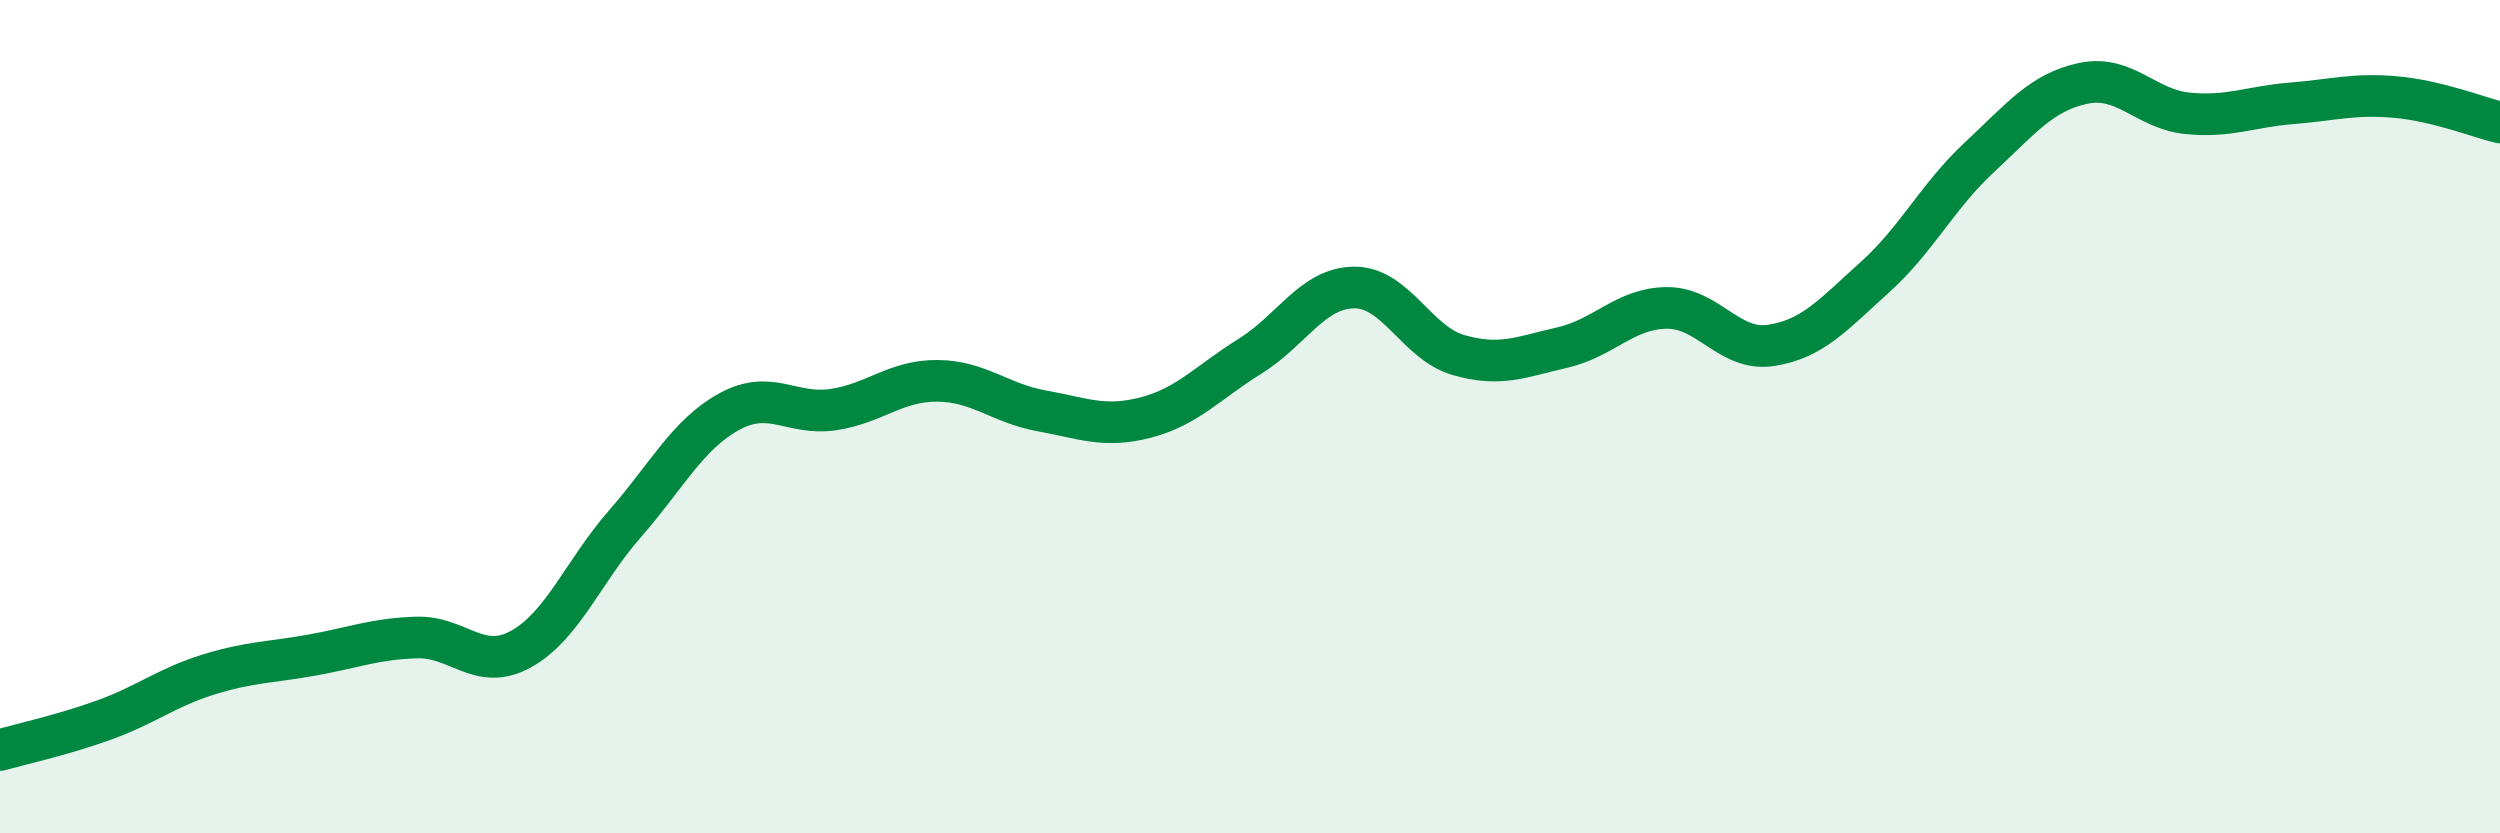
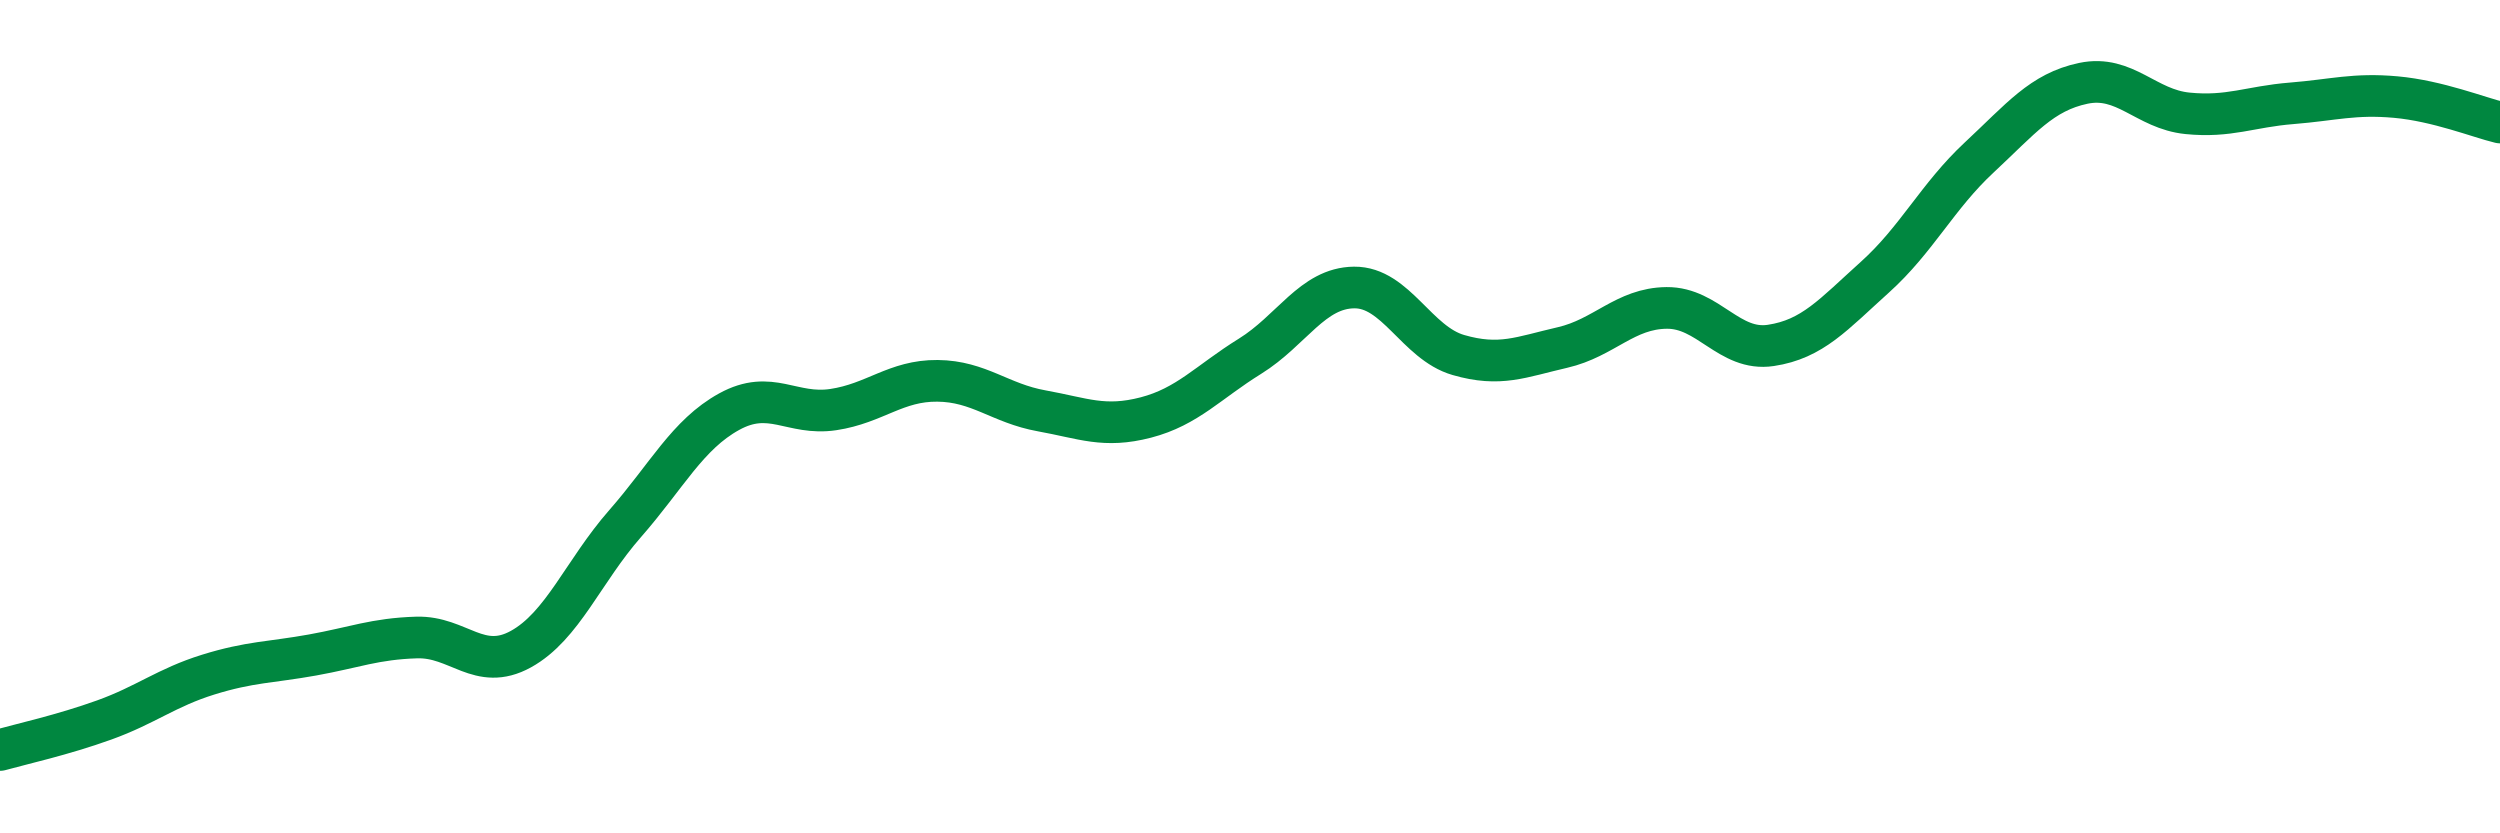
<svg xmlns="http://www.w3.org/2000/svg" width="60" height="20" viewBox="0 0 60 20">
-   <path d="M 0,18 C 0.5,17.86 1.5,17.64 2.5,17.28 C 3.5,16.92 4,16.5 5,16.19 C 6,15.88 6.5,15.9 7.5,15.72 C 8.5,15.54 9,15.33 10,15.3 C 11,15.27 11.5,16.13 12.5,15.58 C 13.5,15.03 14,13.71 15,12.57 C 16,11.43 16.5,10.43 17.5,9.88 C 18.5,9.33 19,9.98 20,9.83 C 21,9.68 21.5,9.13 22.5,9.14 C 23.5,9.15 24,9.68 25,9.86 C 26,10.04 26.5,10.28 27.5,10.02 C 28.5,9.76 29,9.17 30,8.55 C 31,7.93 31.5,6.91 32.5,6.9 C 33.5,6.89 34,8.23 35,8.52 C 36,8.81 36.5,8.57 37.5,8.34 C 38.5,8.11 39,7.4 40,7.39 C 41,7.38 41.5,8.44 42.5,8.29 C 43.5,8.14 44,7.55 45,6.65 C 46,5.75 46.5,4.71 47.5,3.78 C 48.5,2.85 49,2.21 50,2 C 51,1.79 51.5,2.62 52.5,2.72 C 53.5,2.82 54,2.56 55,2.48 C 56,2.4 56.5,2.24 57.5,2.33 C 58.5,2.42 59.5,2.82 60,2.94L60 20L0 20Z" fill="#008740" opacity="0.1" stroke-linecap="round" stroke-linejoin="round" />
  <path d="M 0,18 C 0.5,17.86 1.5,17.64 2.5,17.28 C 3.5,16.92 4,16.5 5,16.19 C 6,15.88 6.5,15.9 7.5,15.72 C 8.5,15.54 9,15.33 10,15.3 C 11,15.27 11.5,16.13 12.5,15.58 C 13.5,15.03 14,13.71 15,12.57 C 16,11.43 16.5,10.43 17.5,9.88 C 18.5,9.33 19,9.98 20,9.83 C 21,9.68 21.5,9.13 22.5,9.14 C 23.5,9.15 24,9.68 25,9.86 C 26,10.04 26.5,10.28 27.5,10.02 C 28.5,9.76 29,9.17 30,8.55 C 31,7.93 31.5,6.91 32.5,6.9 C 33.5,6.89 34,8.23 35,8.52 C 36,8.81 36.5,8.57 37.5,8.34 C 38.5,8.11 39,7.4 40,7.39 C 41,7.38 41.5,8.44 42.5,8.29 C 43.5,8.14 44,7.55 45,6.65 C 46,5.75 46.5,4.71 47.5,3.78 C 48.5,2.85 49,2.21 50,2 C 51,1.79 51.5,2.62 52.5,2.72 C 53.5,2.82 54,2.56 55,2.48 C 56,2.4 56.5,2.24 57.5,2.33 C 58.5,2.42 59.5,2.82 60,2.94" stroke="#008740" stroke-width="1" fill="none" stroke-linecap="round" stroke-linejoin="round" />
</svg>